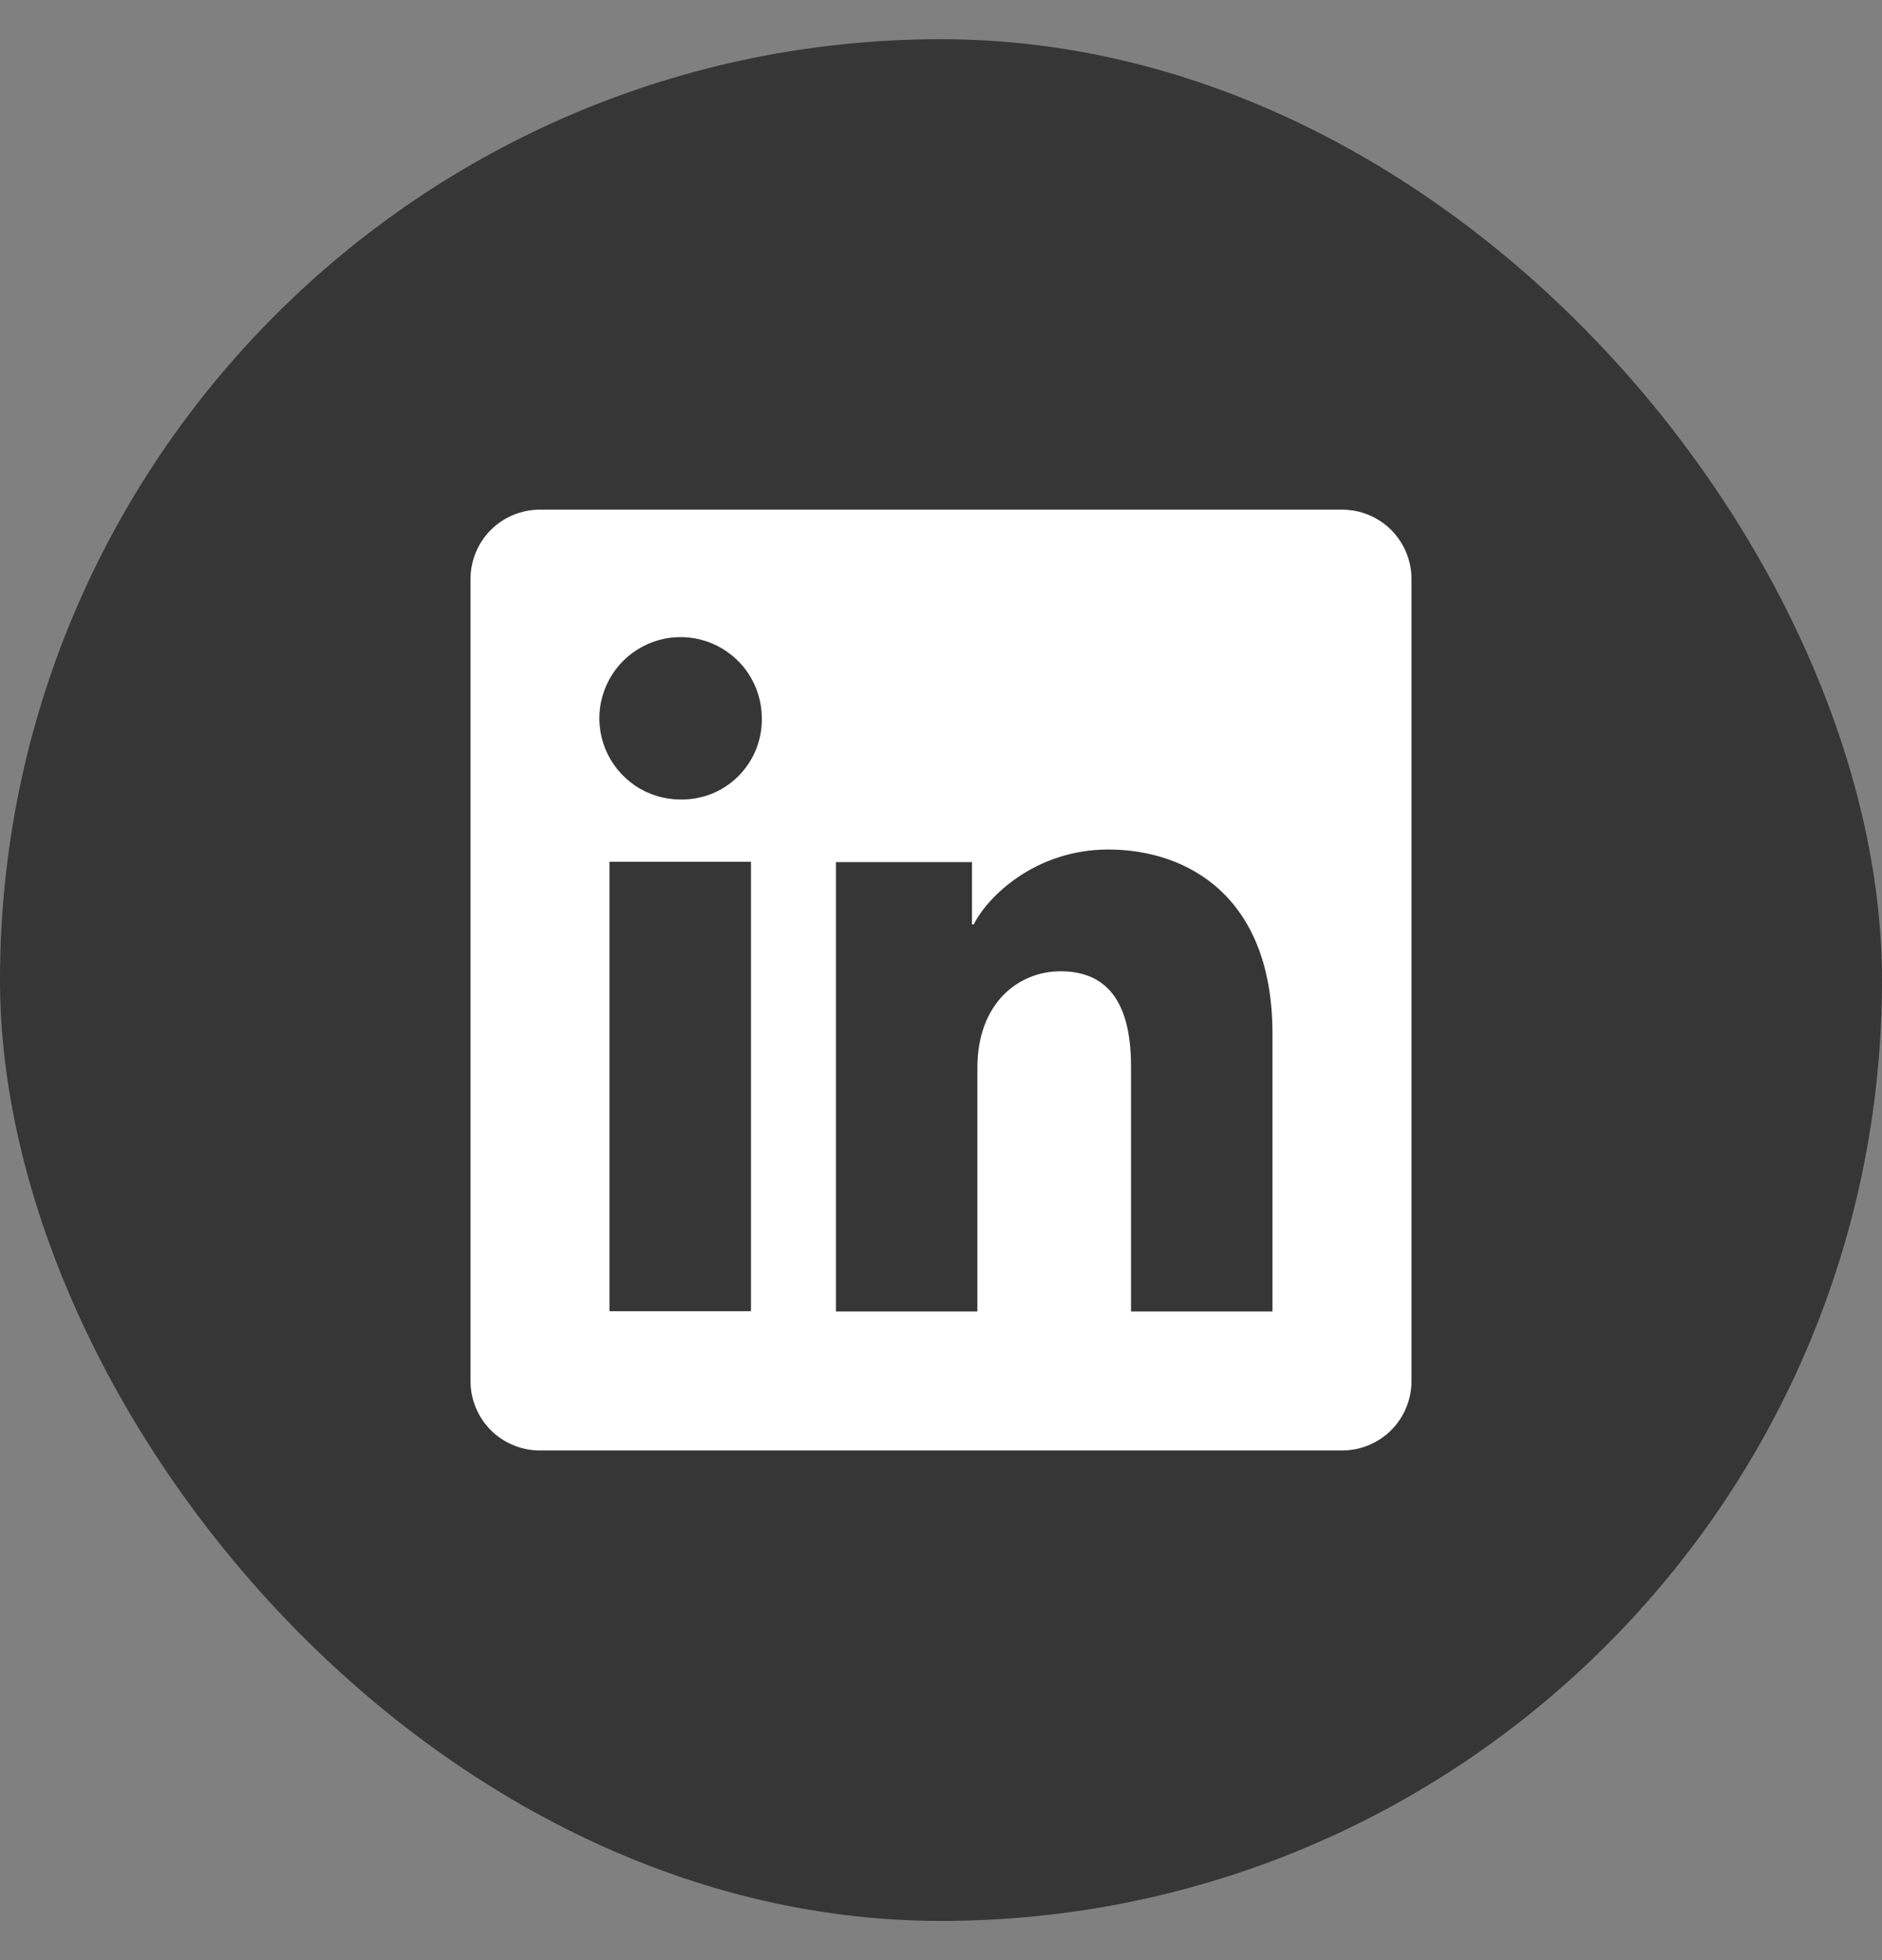
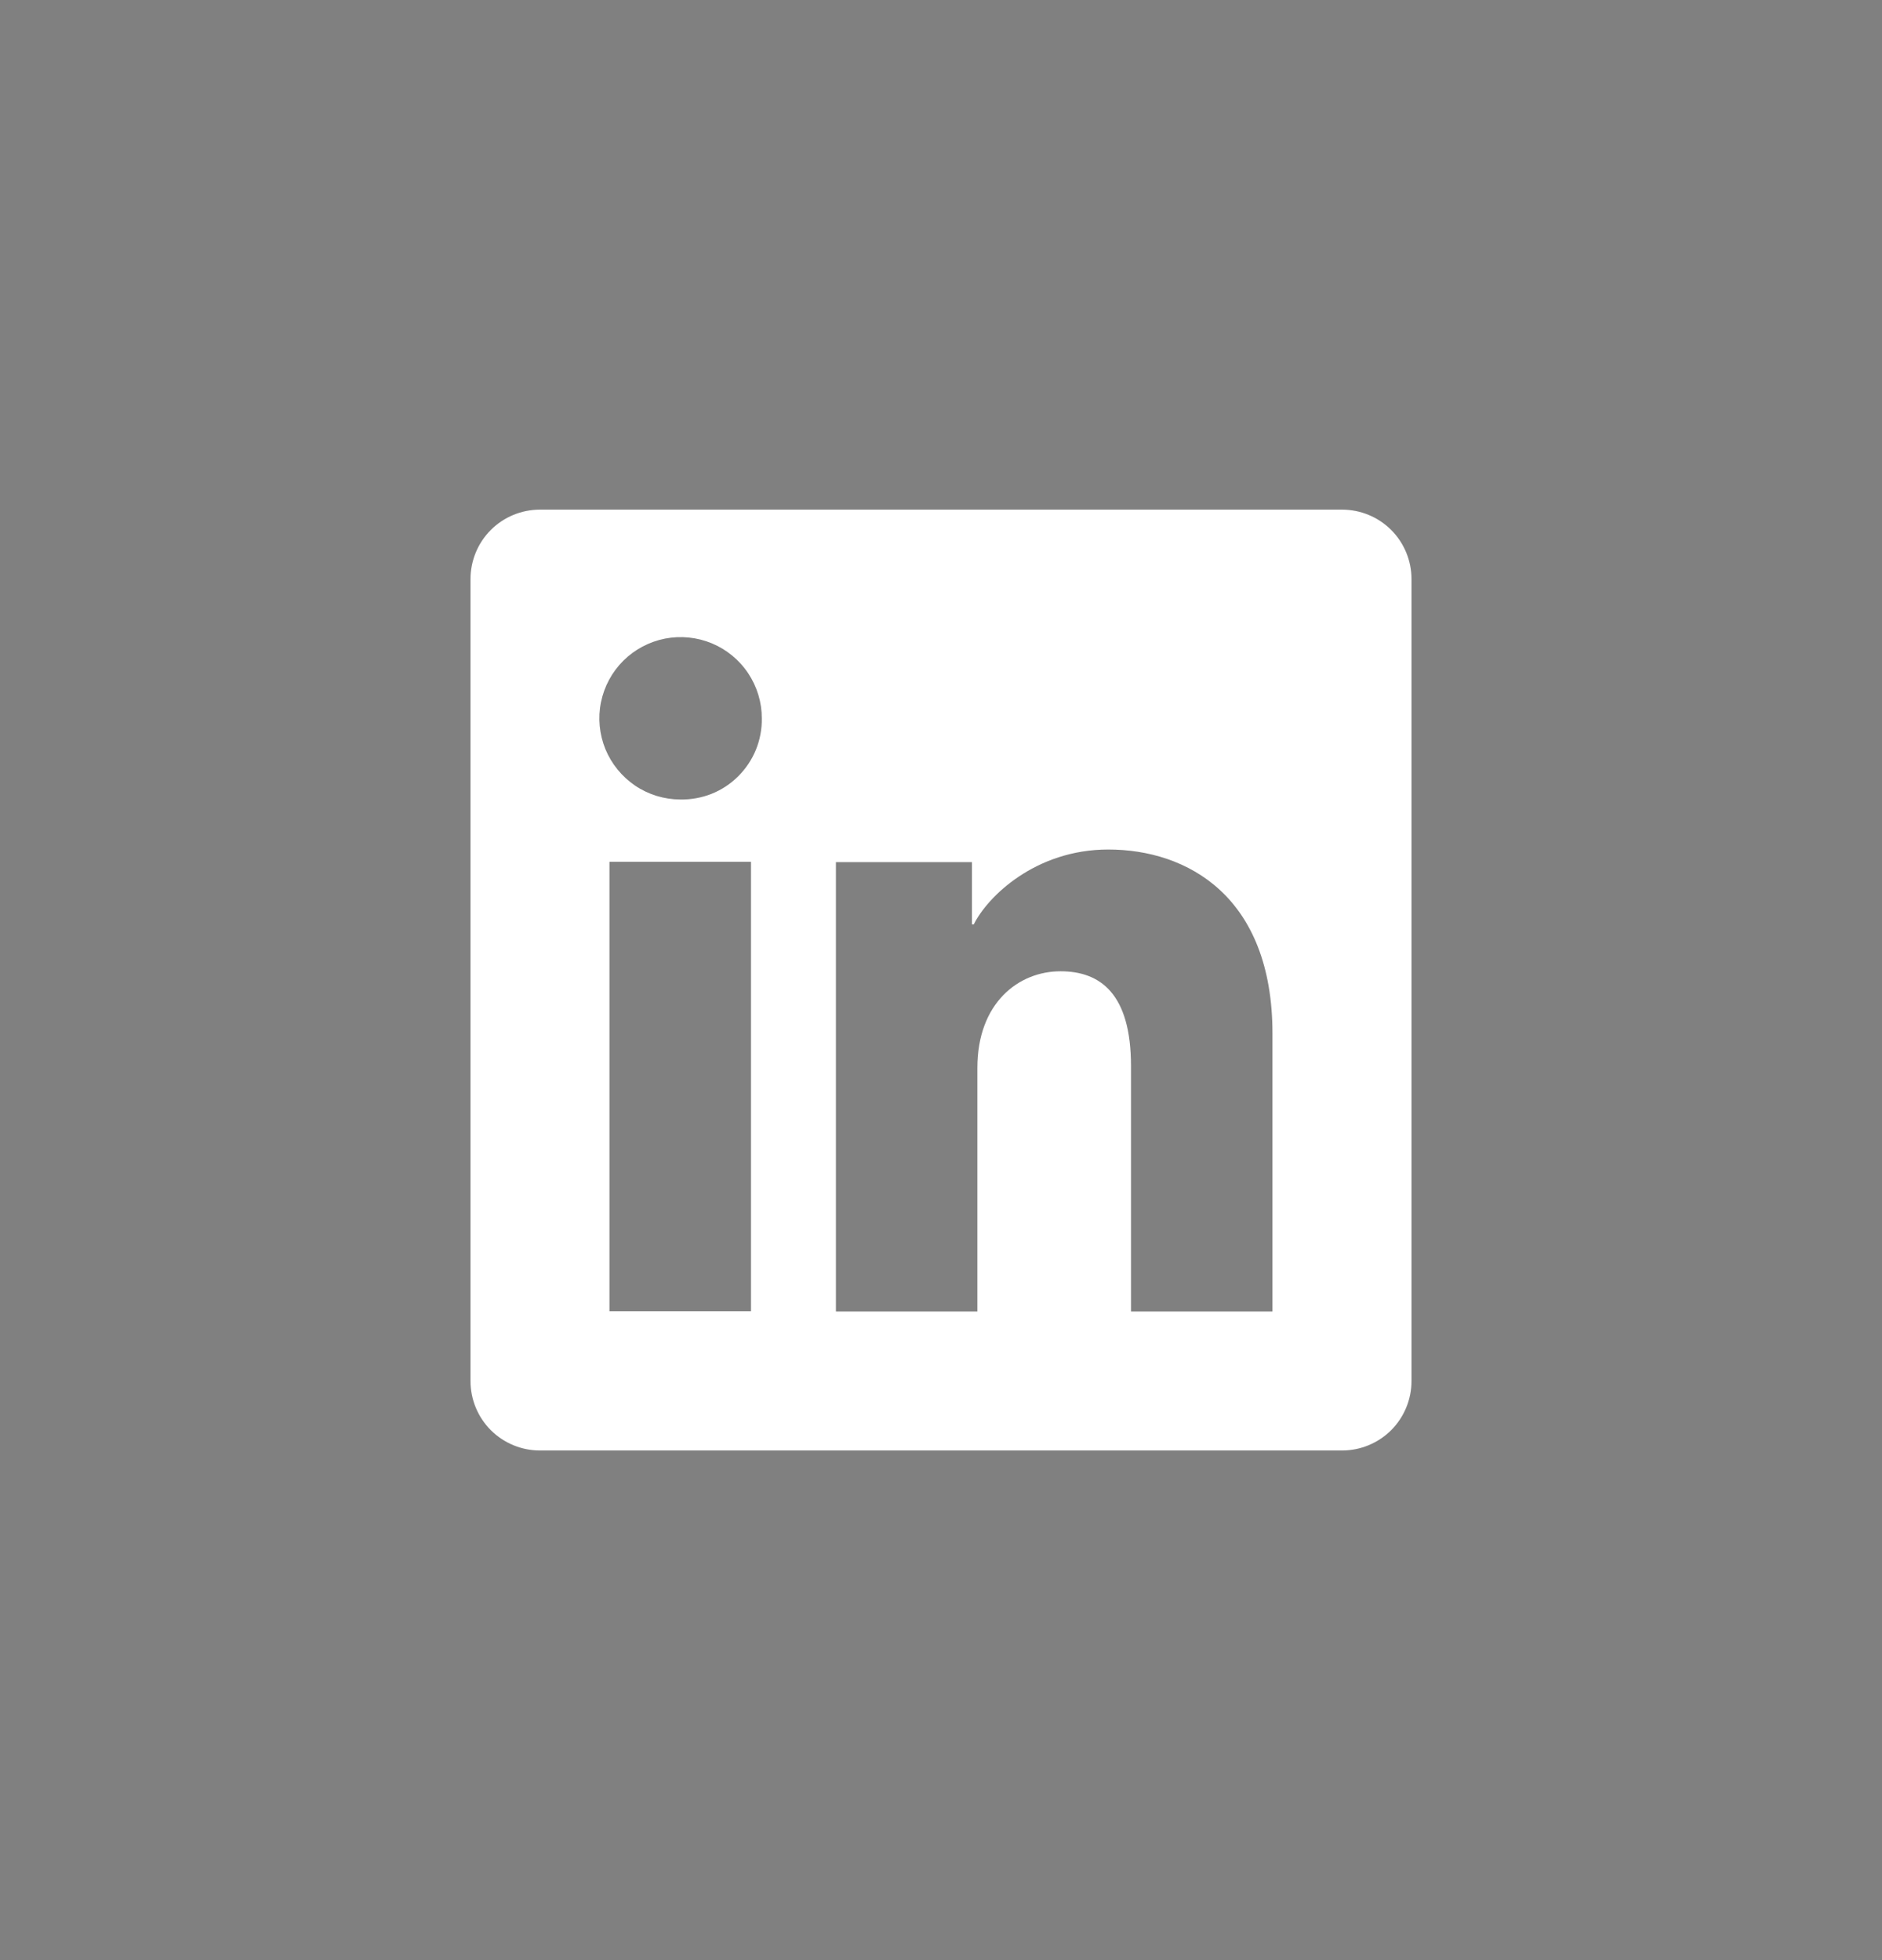
<svg xmlns="http://www.w3.org/2000/svg" width="24" height="25" viewBox="0 0 24 25" fill="none">
  <rect x="0" y="0" width="24" height="25" fill="#808080" stroke="none" />
-   <rect y="0.5" width="24" height="24" rx="12" fill="#363636" />
  <path d="M17.114 6.5H6.886C6.651 6.5 6.426 6.593 6.259 6.759C6.093 6.926 6 7.151 6 7.386V17.614C6 17.849 6.093 18.074 6.259 18.241C6.426 18.407 6.651 18.5 6.886 18.5H17.114C17.349 18.5 17.574 18.407 17.741 18.241C17.907 18.074 18 17.849 18 17.614V7.386C18 7.151 17.907 6.926 17.741 6.759C17.574 6.593 17.349 6.5 17.114 6.5ZM9.577 16.723H7.772V10.992H9.577V16.723ZM8.673 10.197C8.469 10.196 8.269 10.135 8.099 10.02C7.93 9.905 7.798 9.743 7.72 9.554C7.643 9.364 7.623 9.156 7.664 8.956C7.705 8.755 7.804 8.571 7.949 8.427C8.094 8.283 8.279 8.185 8.48 8.145C8.681 8.106 8.889 8.127 9.077 8.205C9.266 8.284 9.428 8.417 9.541 8.587C9.655 8.758 9.715 8.958 9.715 9.162C9.717 9.3 9.691 9.436 9.64 9.562C9.588 9.689 9.511 9.804 9.414 9.901C9.317 9.998 9.201 10.074 9.074 10.125C8.947 10.175 8.81 10.2 8.673 10.197ZM16.227 16.727H14.423V13.597C14.423 12.673 14.031 12.388 13.524 12.388C12.989 12.388 12.464 12.792 12.464 13.62V16.727H10.66V10.996H12.395V11.79H12.418C12.592 11.438 13.203 10.835 14.133 10.835C15.14 10.835 16.227 11.432 16.227 13.182L16.227 16.727Z" fill="white" />
</svg>